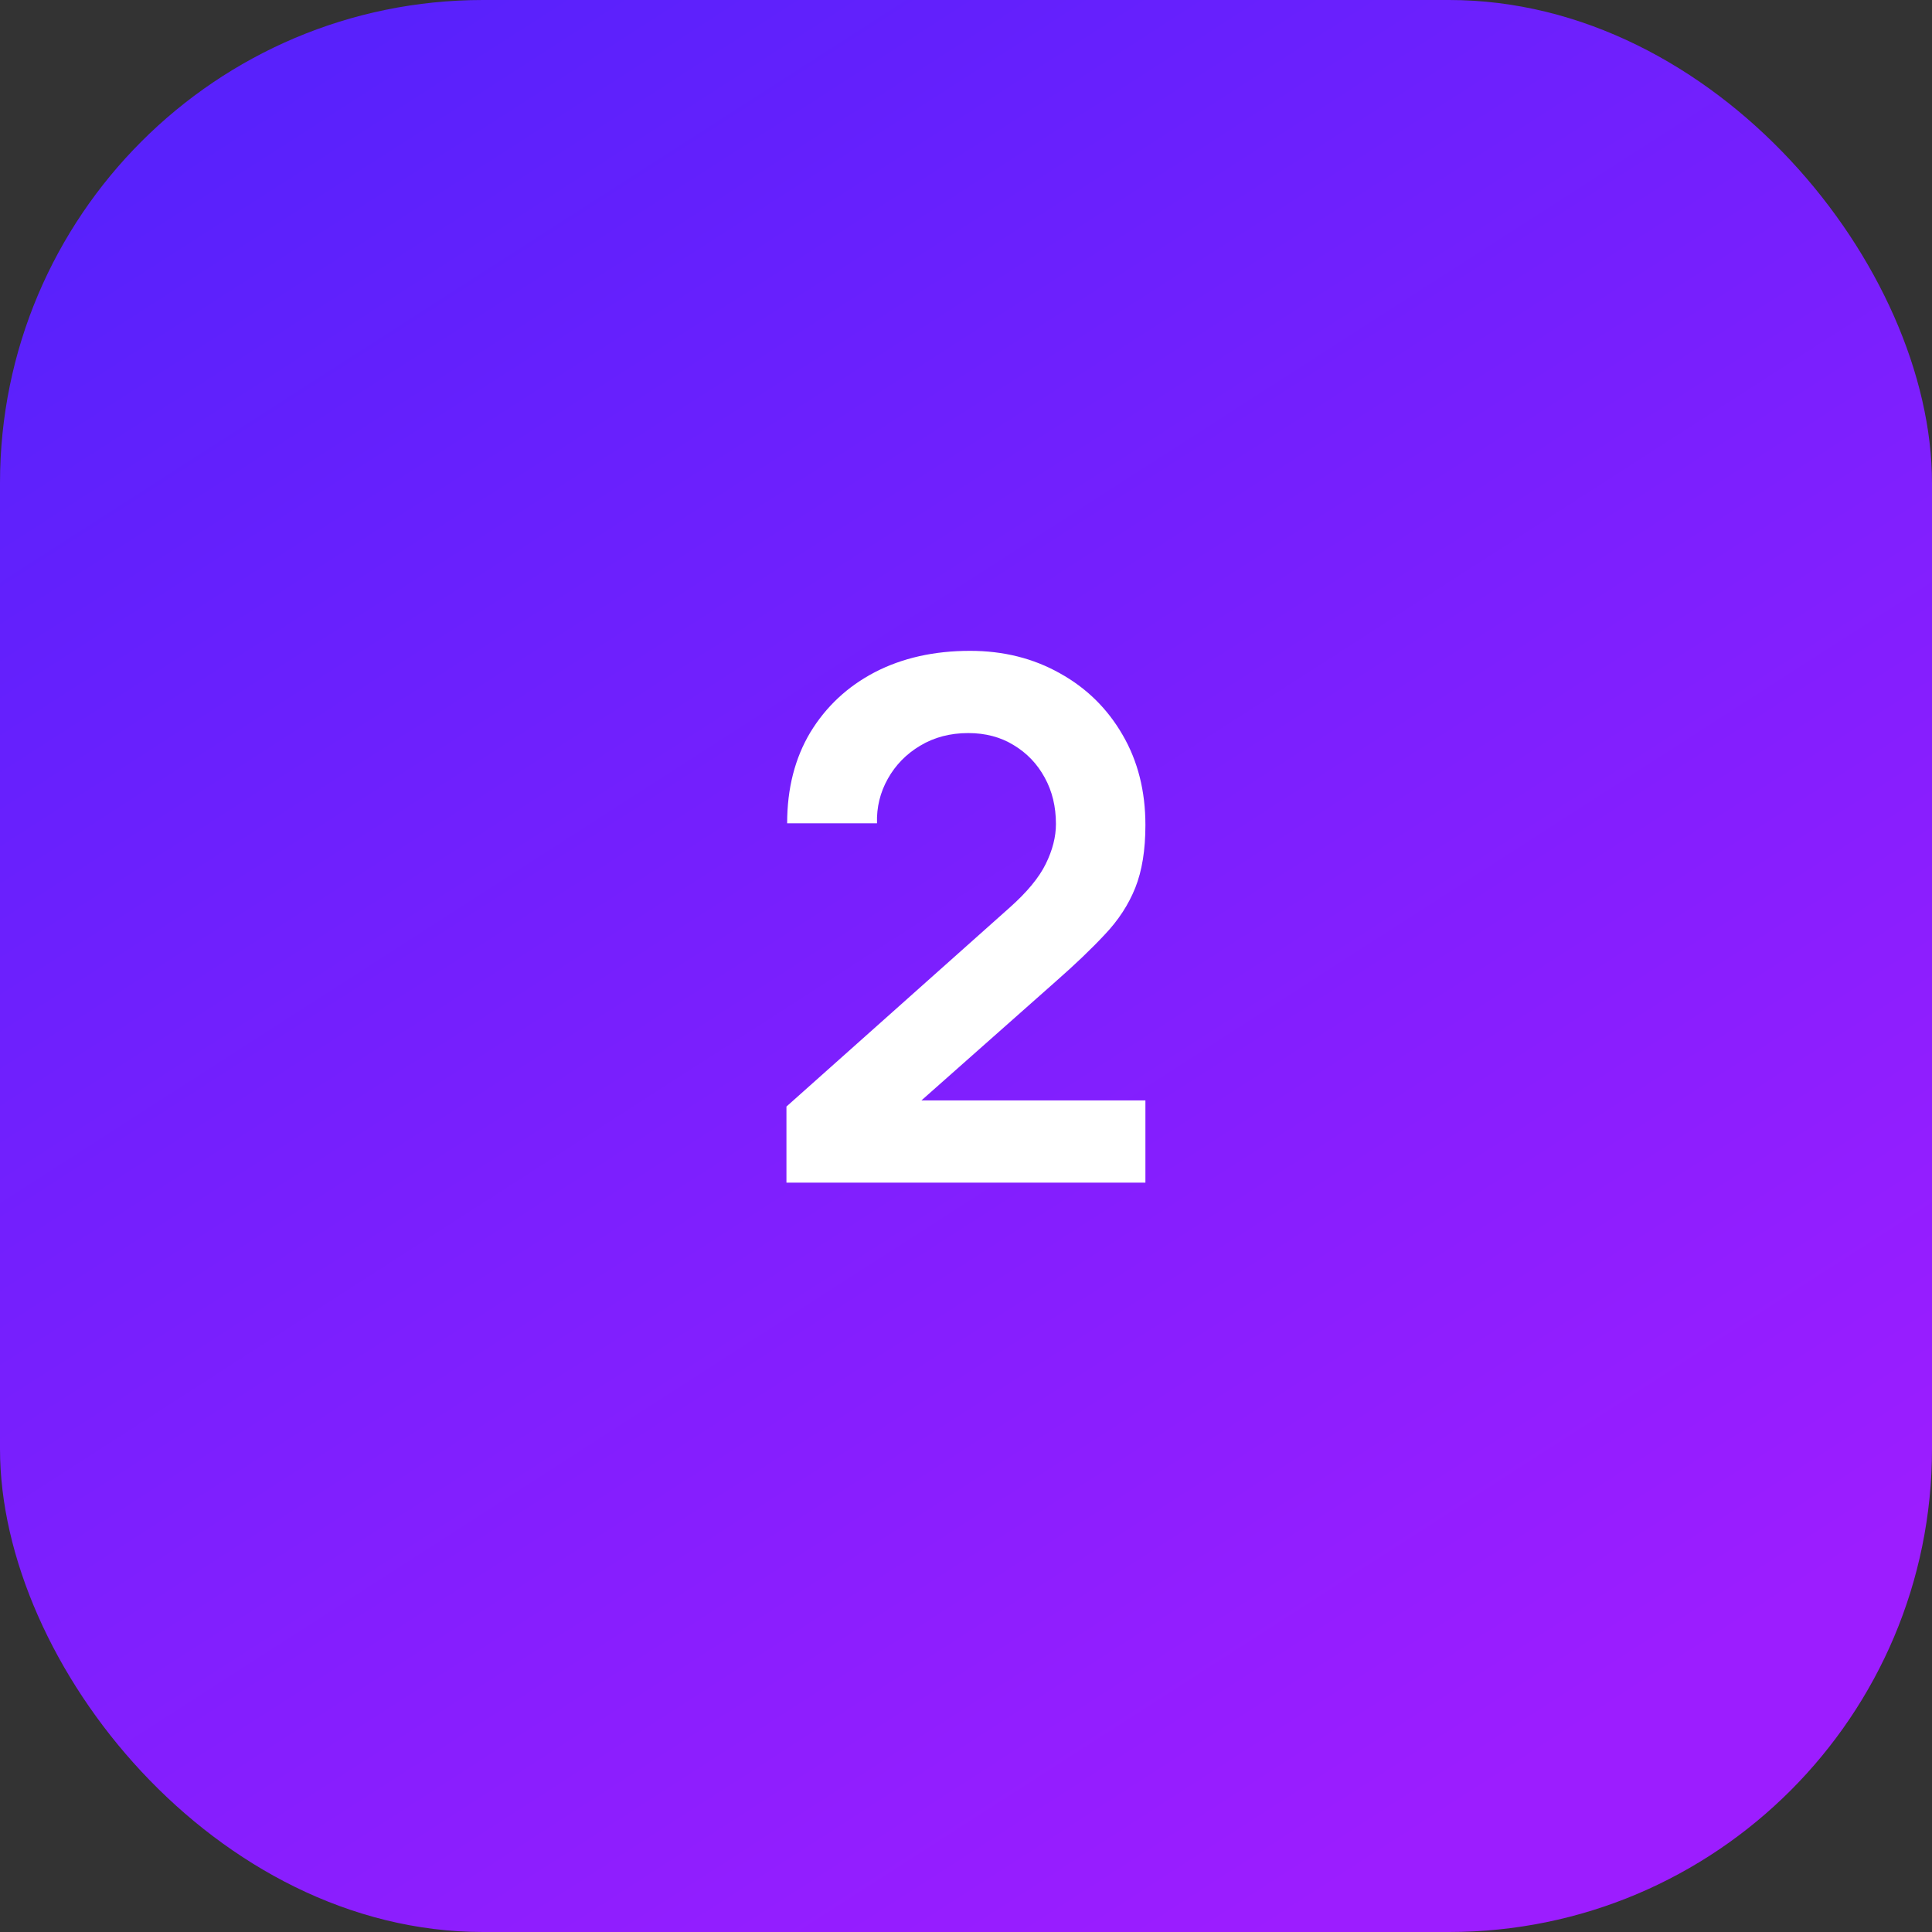
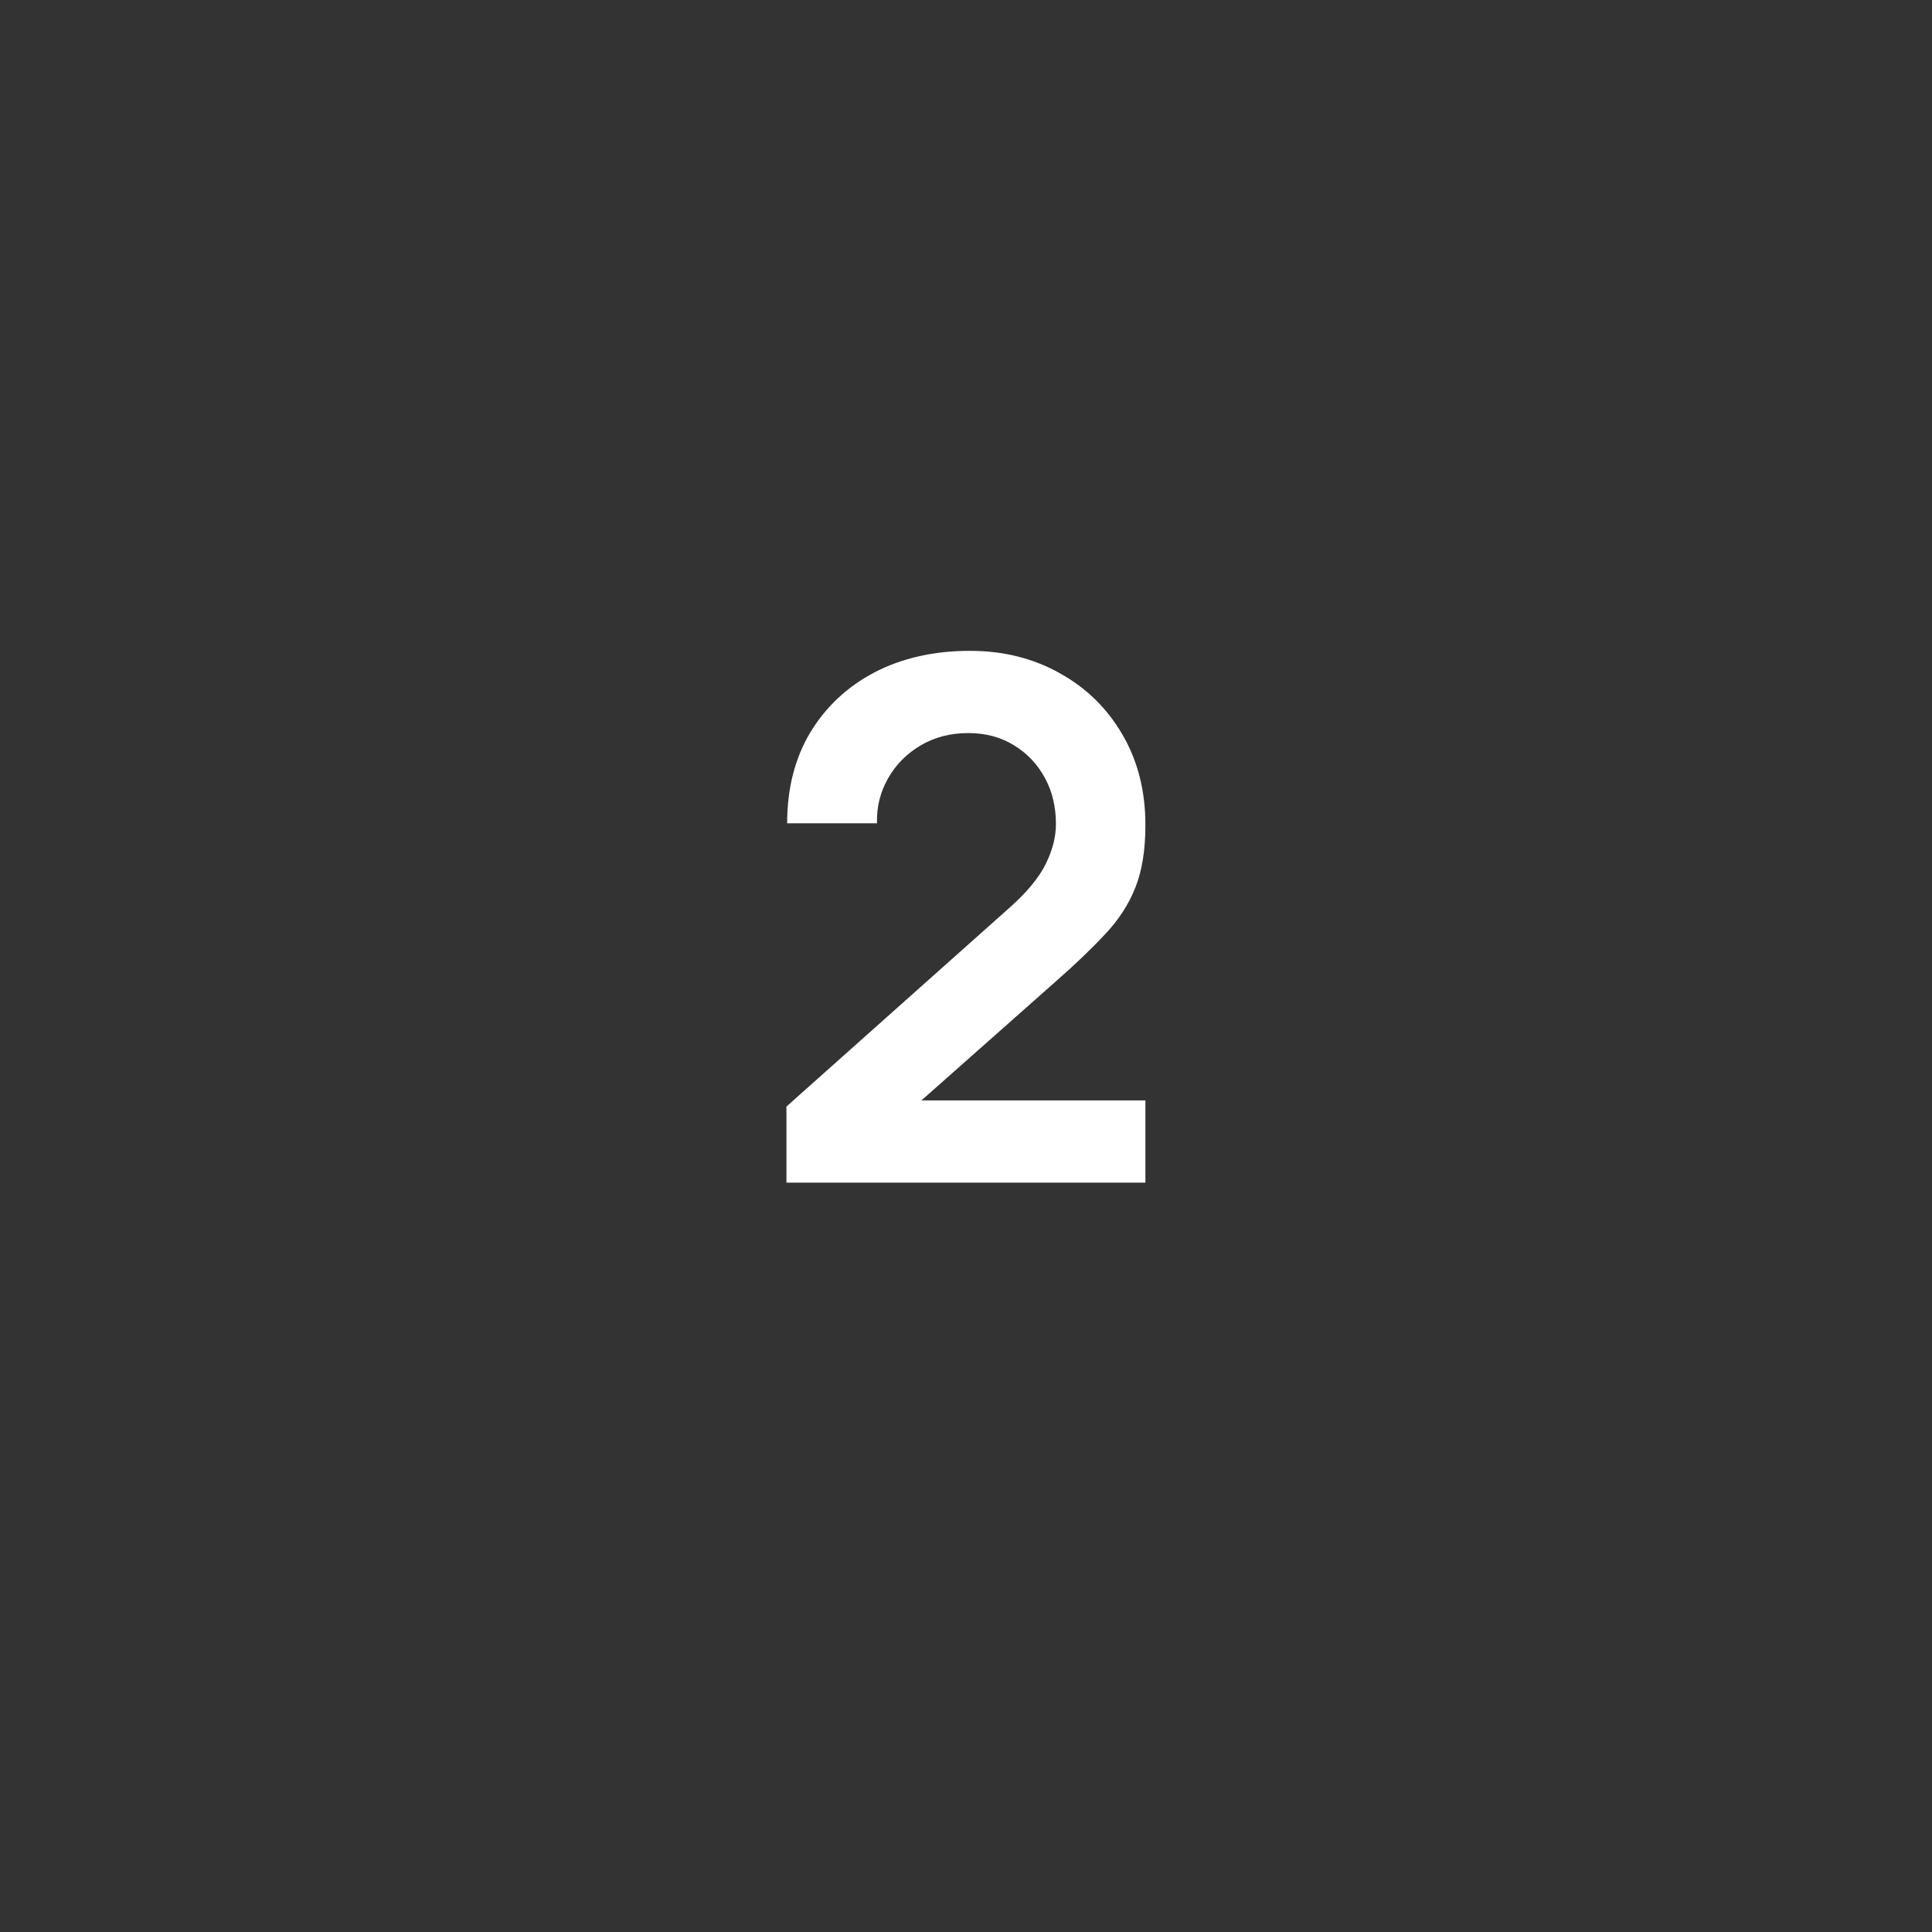
<svg xmlns="http://www.w3.org/2000/svg" width="80" height="80" viewBox="0 0 80 80" fill="none">
  <rect x="0" y="0" width="80" height="80" fill="#333333" stroke="none" />
-   <rect width="80" height="80" rx="20" fill="url(#paint0_linear_6818_73)" />
  <path d="M32.565 48.97V45.82L41.804 37.585C42.525 36.945 43.025 36.34 43.304 35.77C43.584 35.2 43.724 34.65 43.724 34.12C43.724 33.4 43.569 32.76 43.26 32.2C42.95 31.63 42.52 31.18 41.969 30.85C41.429 30.52 40.804 30.355 40.094 30.355C39.344 30.355 38.679 30.53 38.099 30.88C37.529 31.22 37.084 31.675 36.764 32.245C36.444 32.815 36.294 33.43 36.315 34.09H32.594C32.594 32.65 32.914 31.395 33.554 30.325C34.205 29.255 35.094 28.425 36.224 27.835C37.364 27.245 38.679 26.95 40.169 26.95C41.55 26.95 42.789 27.26 43.889 27.88C44.989 28.49 45.855 29.34 46.484 30.43C47.114 31.51 47.429 32.755 47.429 34.165C47.429 35.195 47.289 36.06 47.01 36.76C46.73 37.46 46.309 38.105 45.749 38.695C45.2 39.285 44.514 39.94 43.694 40.66L37.139 46.465L36.809 45.565H47.429V48.97H32.565Z" fill="white" />
  <defs>
    <linearGradient id="paint0_linear_6818_73" x1="60.26" y1="75.324" x2="13.506" y2="2.597" gradientUnits="userSpaceOnUse">
      <stop stop-color="#9C1DFF" />
      <stop offset="1" stop-color="#5921FC" />
    </linearGradient>
  </defs>
</svg>